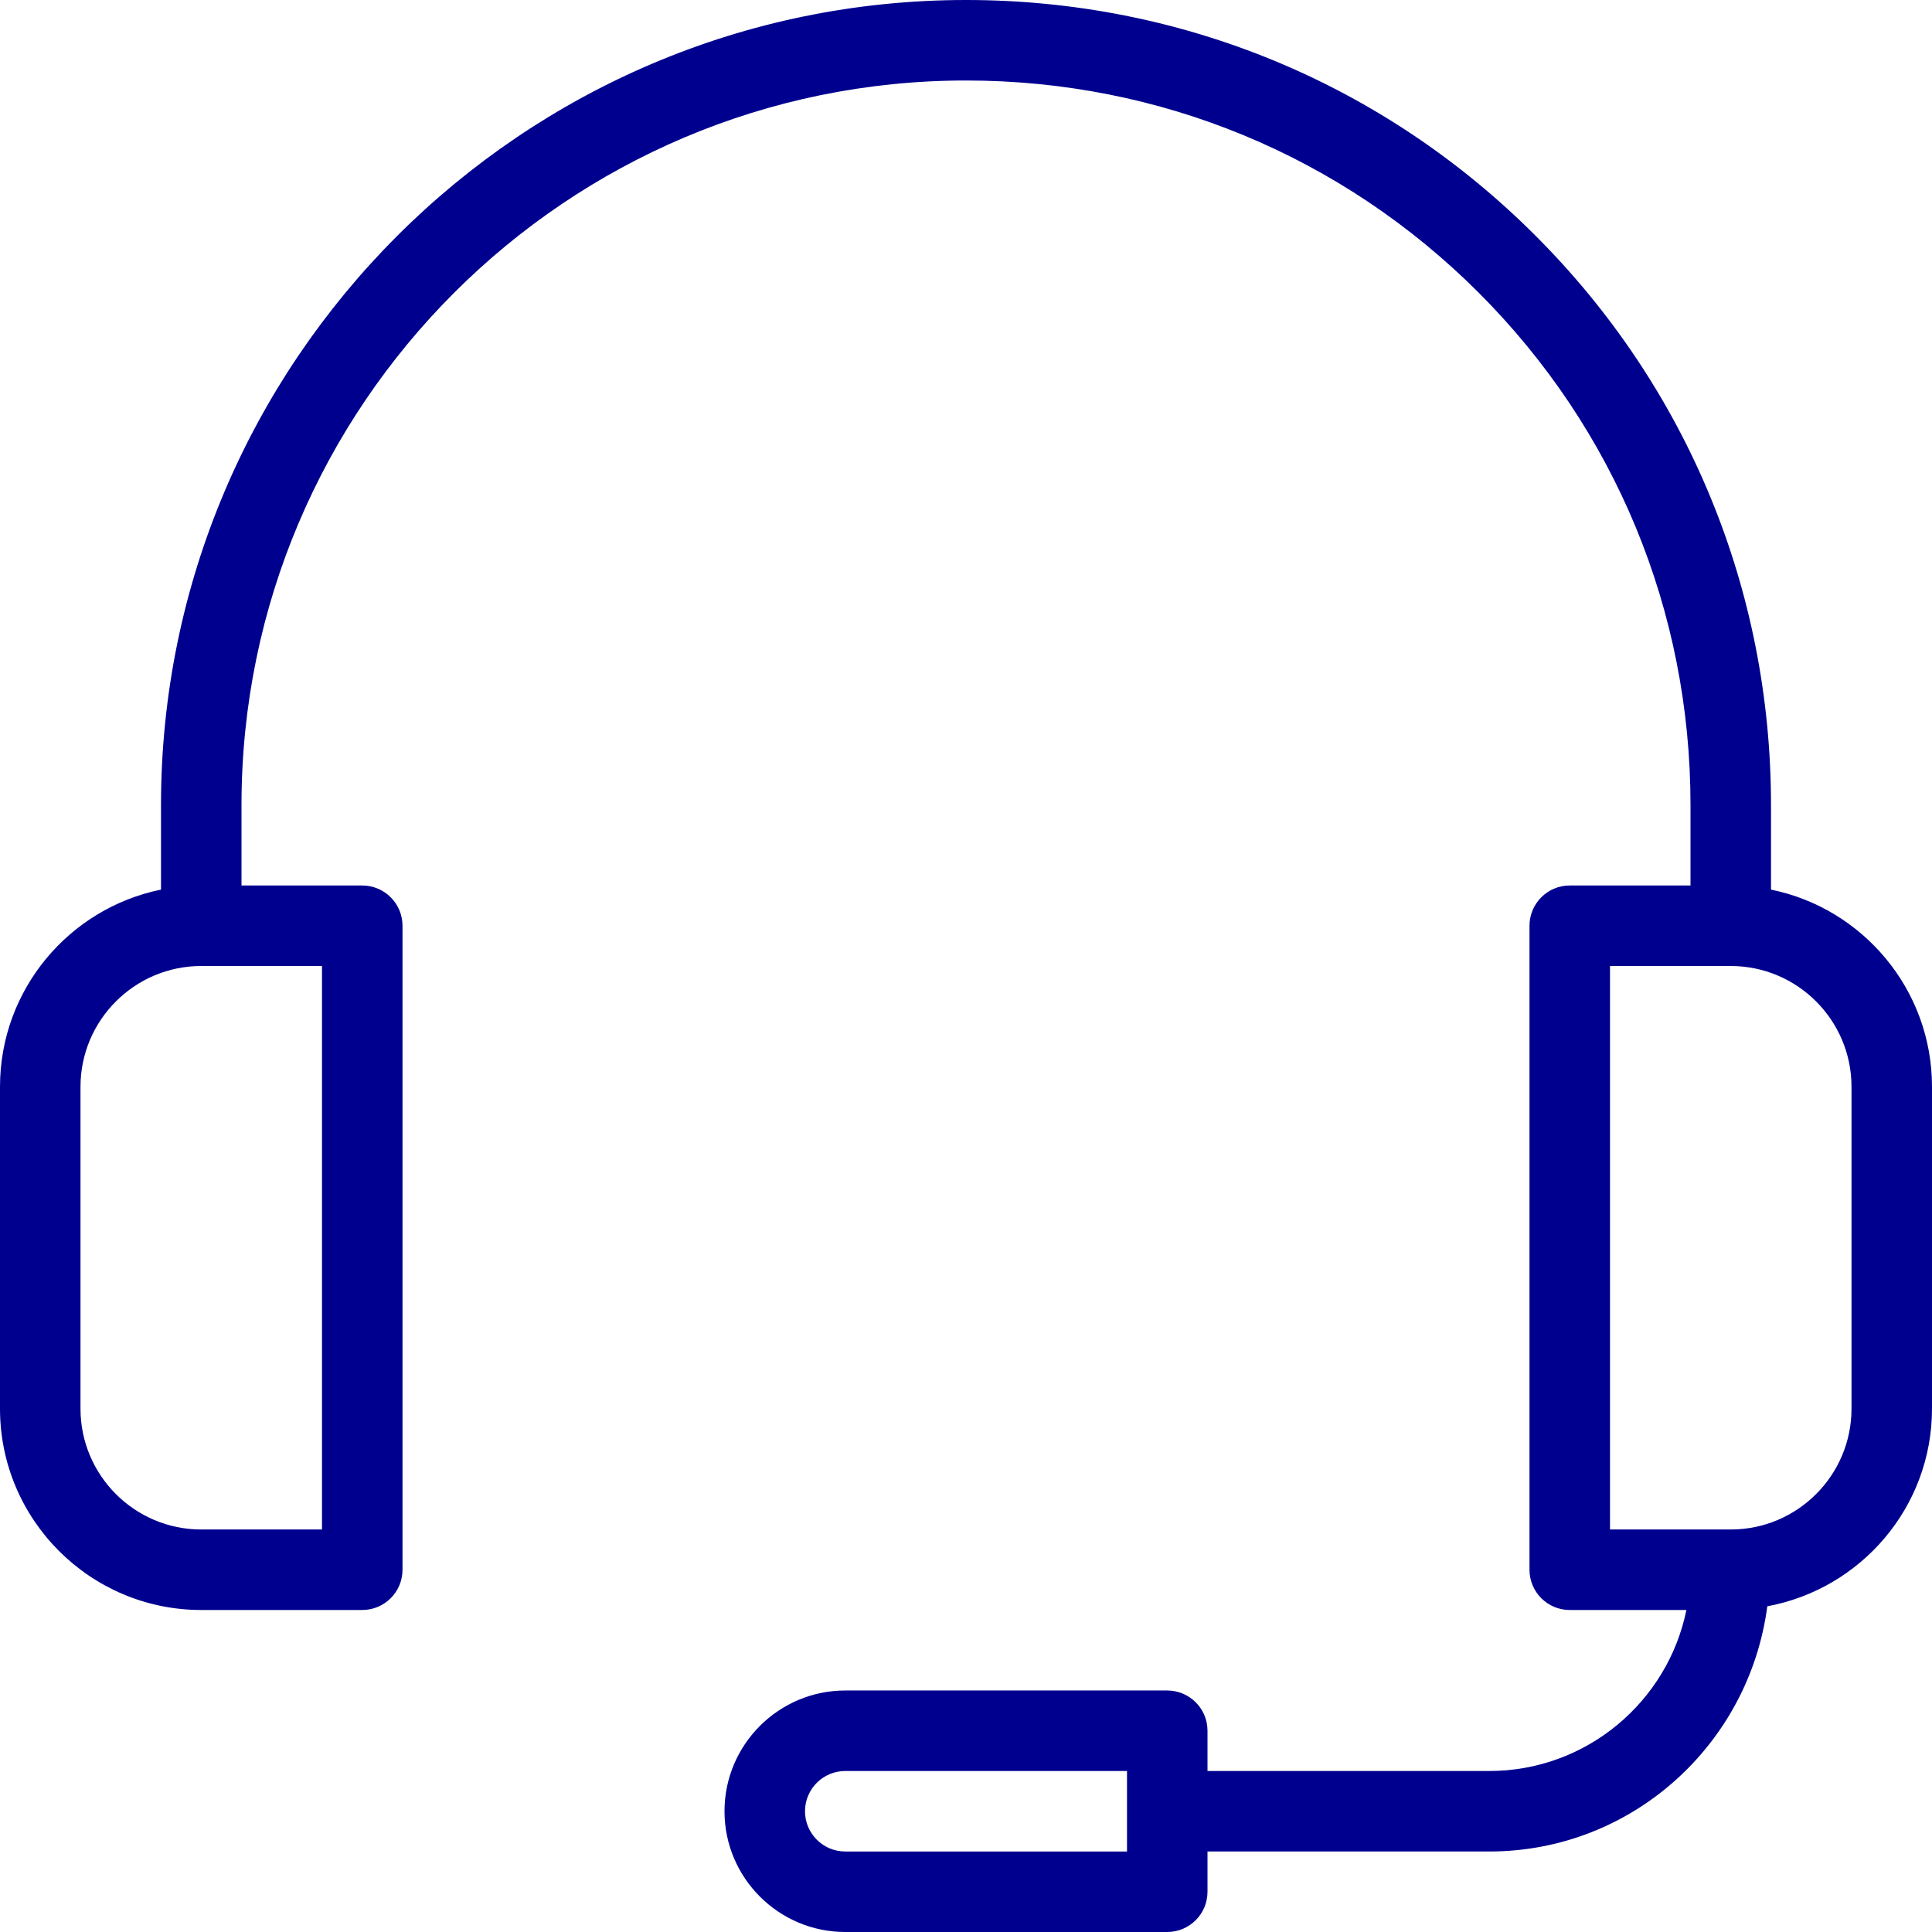
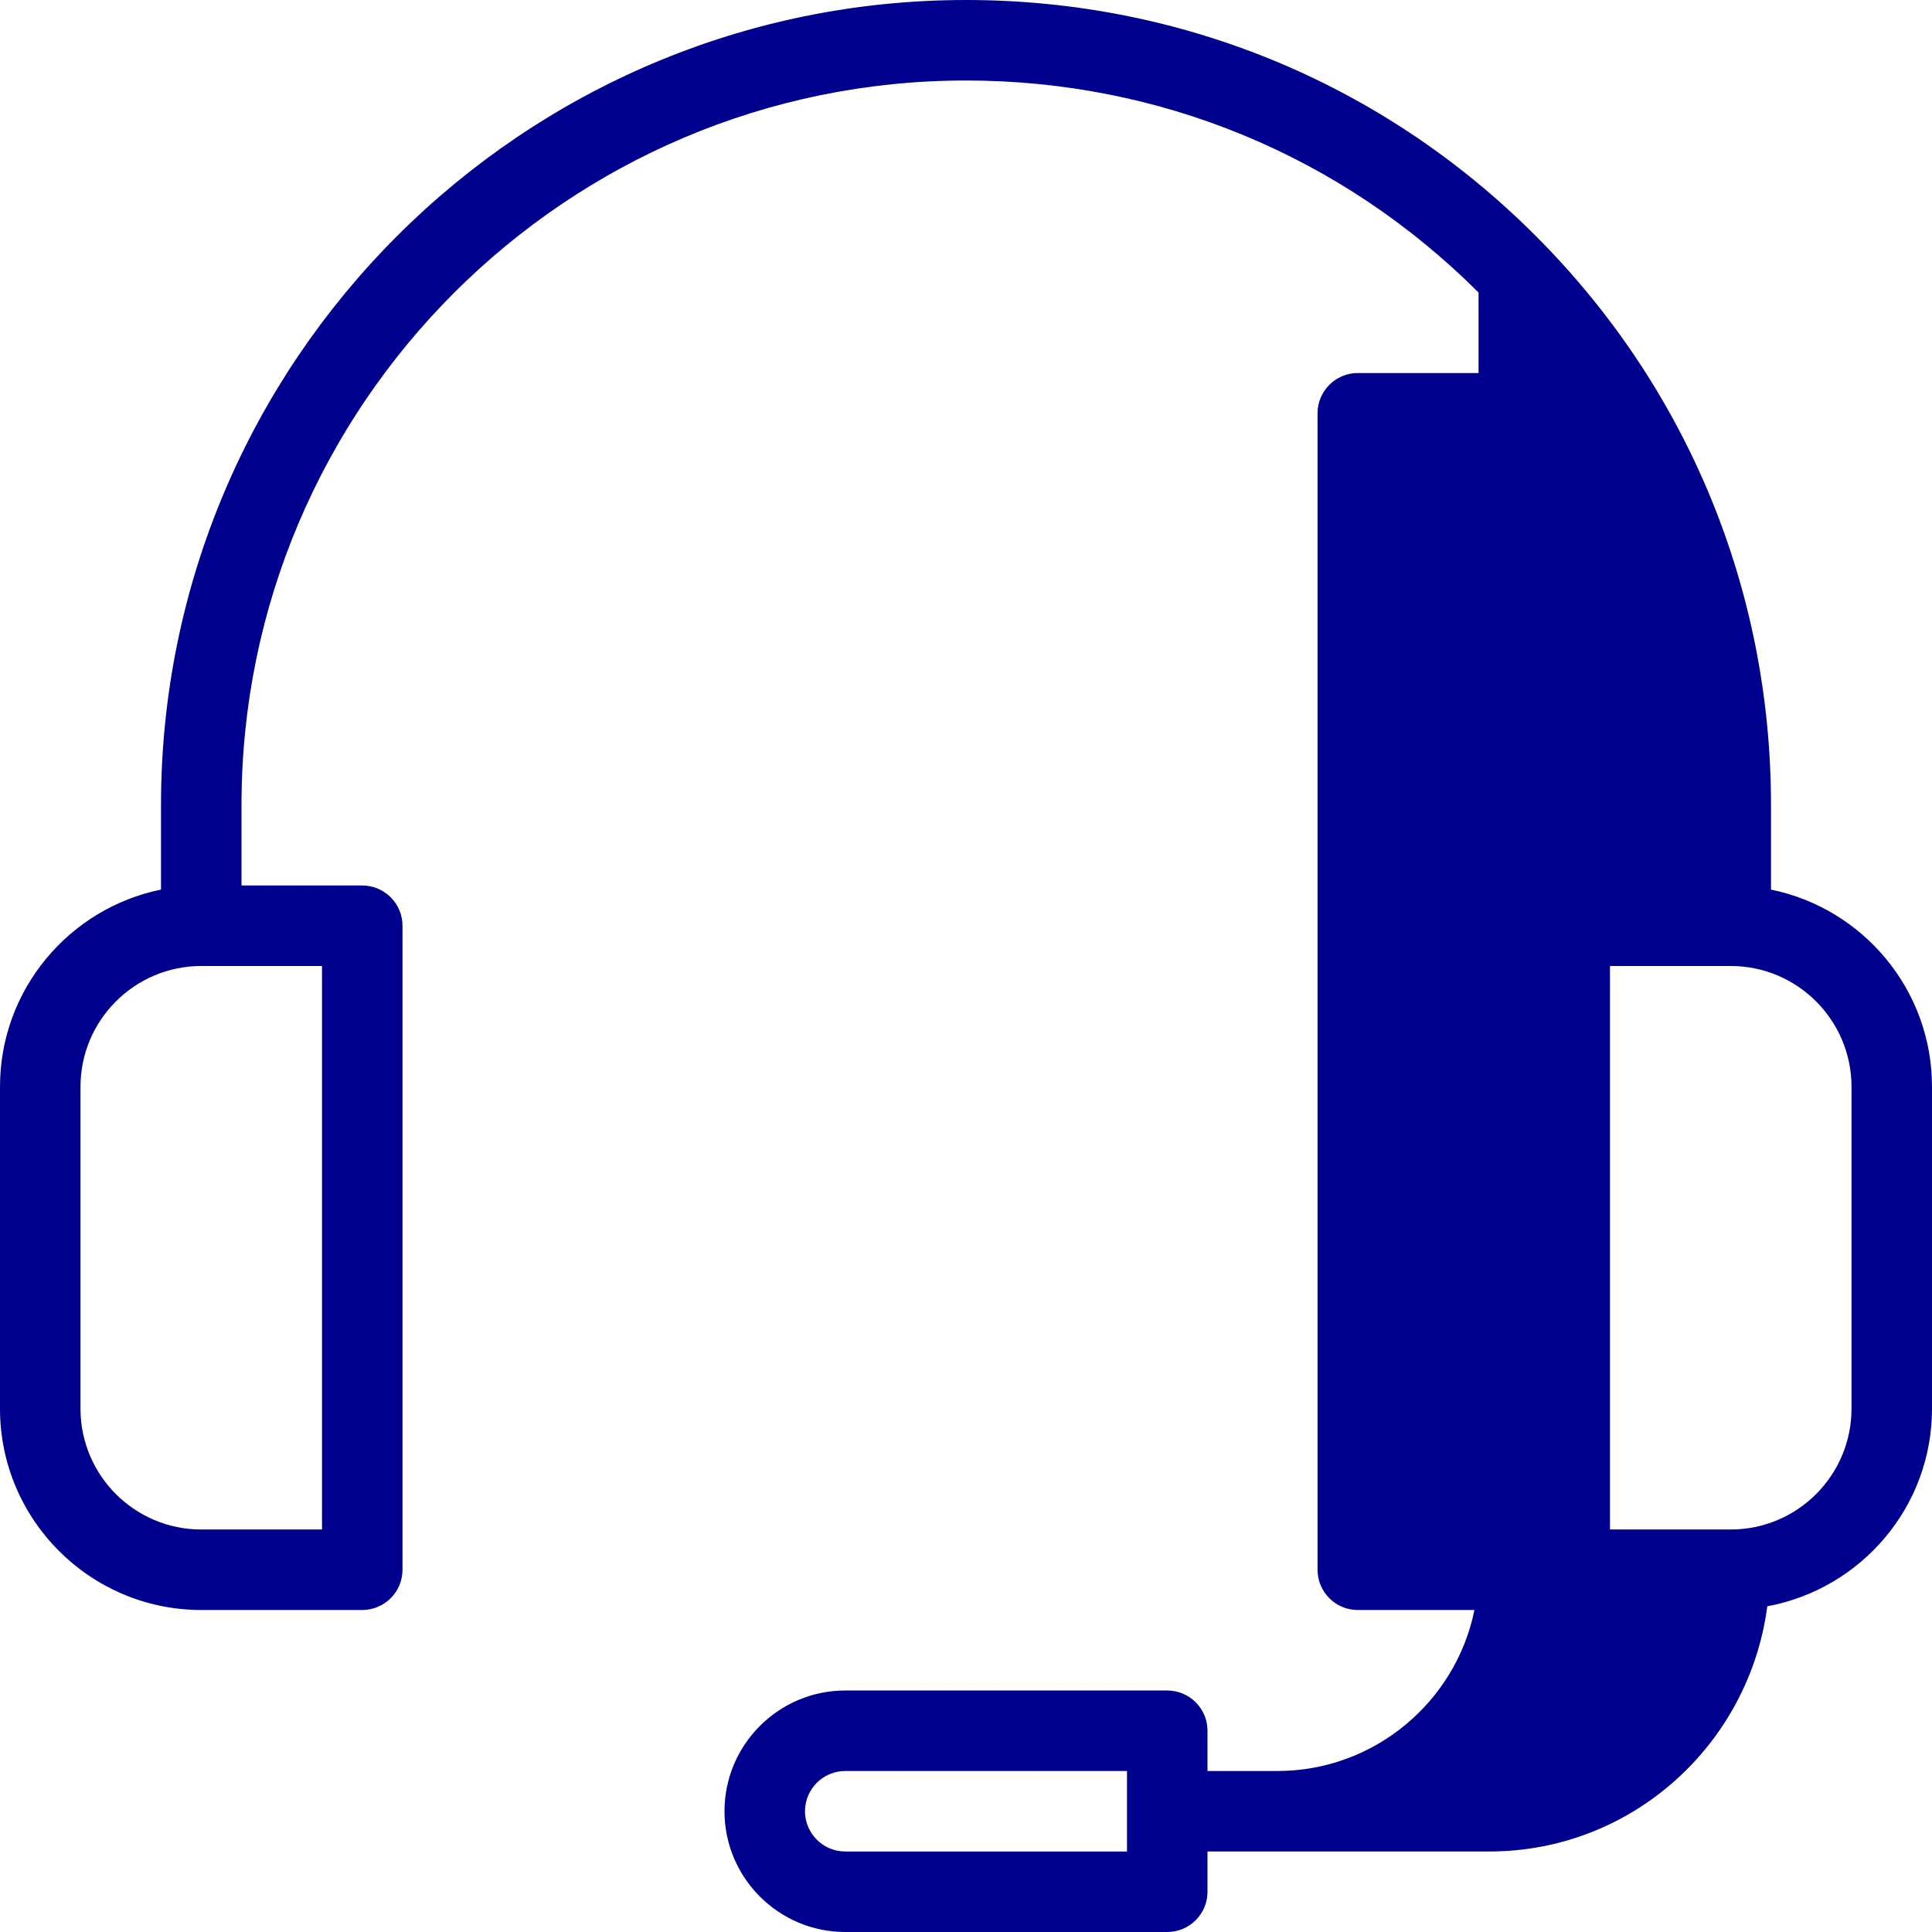
<svg xmlns="http://www.w3.org/2000/svg" version="1.1" width="512" height="512" x="0" y="0" viewBox="0 0 512 512" style="enable-background:new 0 0 512 512" xml:space="preserve" class="">
  <g>
-     <path d="M469.333 235.755v-22.421c0-57.045-22.165-110.656-62.421-150.891C366.656 22.165 313.067 0 256 0 138.368 0 42.667 95.701 42.667 213.333v22.421C18.347 240.704 0 262.251 0 288v85.333c0 29.419 23.936 53.333 53.333 53.333H96c5.888 0 10.667-4.779 10.667-10.667V245.333c0-5.888-4.779-10.667-10.667-10.667H64v-21.333c0-105.877 86.144-192 192-192 51.371 0 99.584 19.968 135.829 56.192S448 161.984 448 213.333v21.333h-32c-5.888 0-10.667 4.779-10.667 10.667V416c0 5.888 4.779 10.667 10.667 10.667h30.912c-4.949 24.32-26.496 42.667-52.245 42.667H320v-10.667c0-5.888-4.779-10.667-10.667-10.667H224c-17.643 0-32 14.357-32 32s14.357 32 32 32h85.333c5.888 0 10.667-4.779 10.667-10.667v-10.667h74.667c37.845 0 68.885-28.416 73.685-64.981C493.141 421.099 512 399.424 512 373.333V288c0-25.771-18.347-47.296-42.667-52.245zM85.333 256v149.333h-32c-17.643 0-32-14.357-32-32V288c0-17.643 14.357-32 32-32h32zm213.334 234.667H224c-5.888 0-10.667-4.8-10.667-10.667s4.779-10.667 10.667-10.667h74.667v21.334zm192-117.334c0 17.643-14.357 32-32 32h-32V256h32c17.643 0 32 14.357 32 32v85.333z" fill="#00008f" opacity="1" data-original="#000000" class="" />
+     <path d="M469.333 235.755v-22.421c0-57.045-22.165-110.656-62.421-150.891C366.656 22.165 313.067 0 256 0 138.368 0 42.667 95.701 42.667 213.333v22.421C18.347 240.704 0 262.251 0 288v85.333c0 29.419 23.936 53.333 53.333 53.333H96c5.888 0 10.667-4.779 10.667-10.667V245.333c0-5.888-4.779-10.667-10.667-10.667H64v-21.333c0-105.877 86.144-192 192-192 51.371 0 99.584 19.968 135.829 56.192v21.333h-32c-5.888 0-10.667 4.779-10.667 10.667V416c0 5.888 4.779 10.667 10.667 10.667h30.912c-4.949 24.32-26.496 42.667-52.245 42.667H320v-10.667c0-5.888-4.779-10.667-10.667-10.667H224c-17.643 0-32 14.357-32 32s14.357 32 32 32h85.333c5.888 0 10.667-4.779 10.667-10.667v-10.667h74.667c37.845 0 68.885-28.416 73.685-64.981C493.141 421.099 512 399.424 512 373.333V288c0-25.771-18.347-47.296-42.667-52.245zM85.333 256v149.333h-32c-17.643 0-32-14.357-32-32V288c0-17.643 14.357-32 32-32h32zm213.334 234.667H224c-5.888 0-10.667-4.8-10.667-10.667s4.779-10.667 10.667-10.667h74.667v21.334zm192-117.334c0 17.643-14.357 32-32 32h-32V256h32c17.643 0 32 14.357 32 32v85.333z" fill="#00008f" opacity="1" data-original="#000000" class="" />
  </g>
</svg>